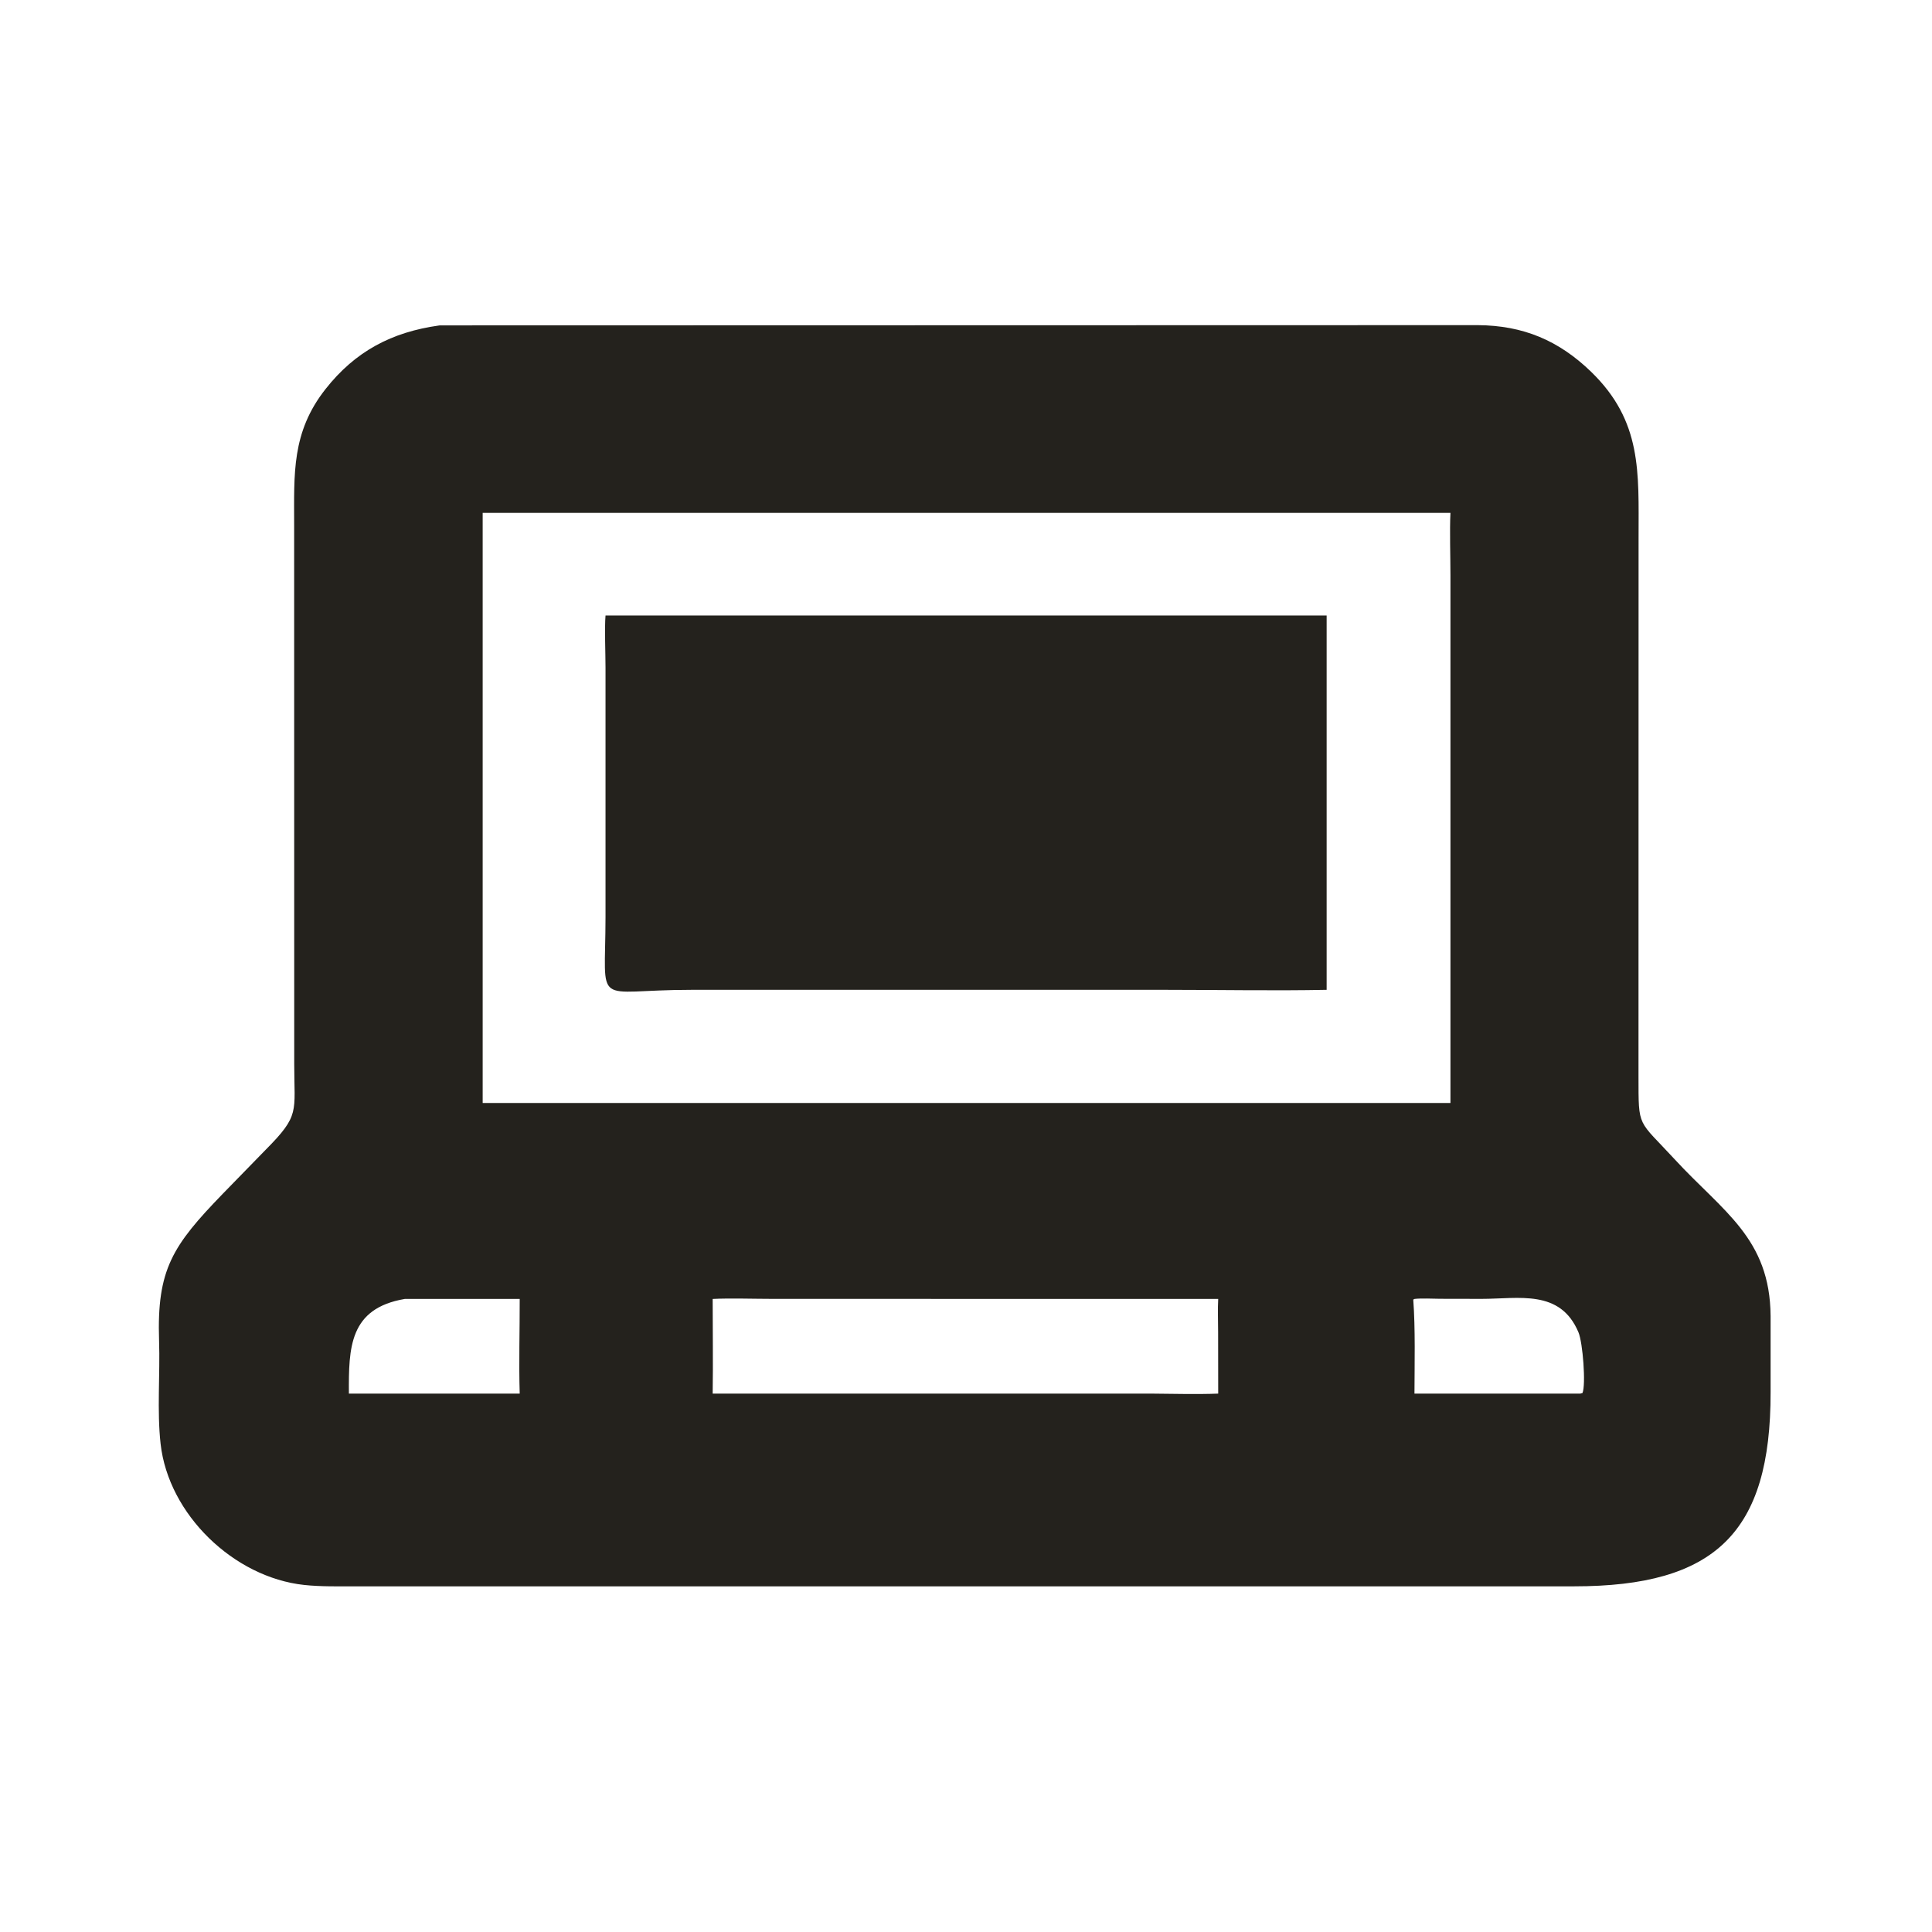
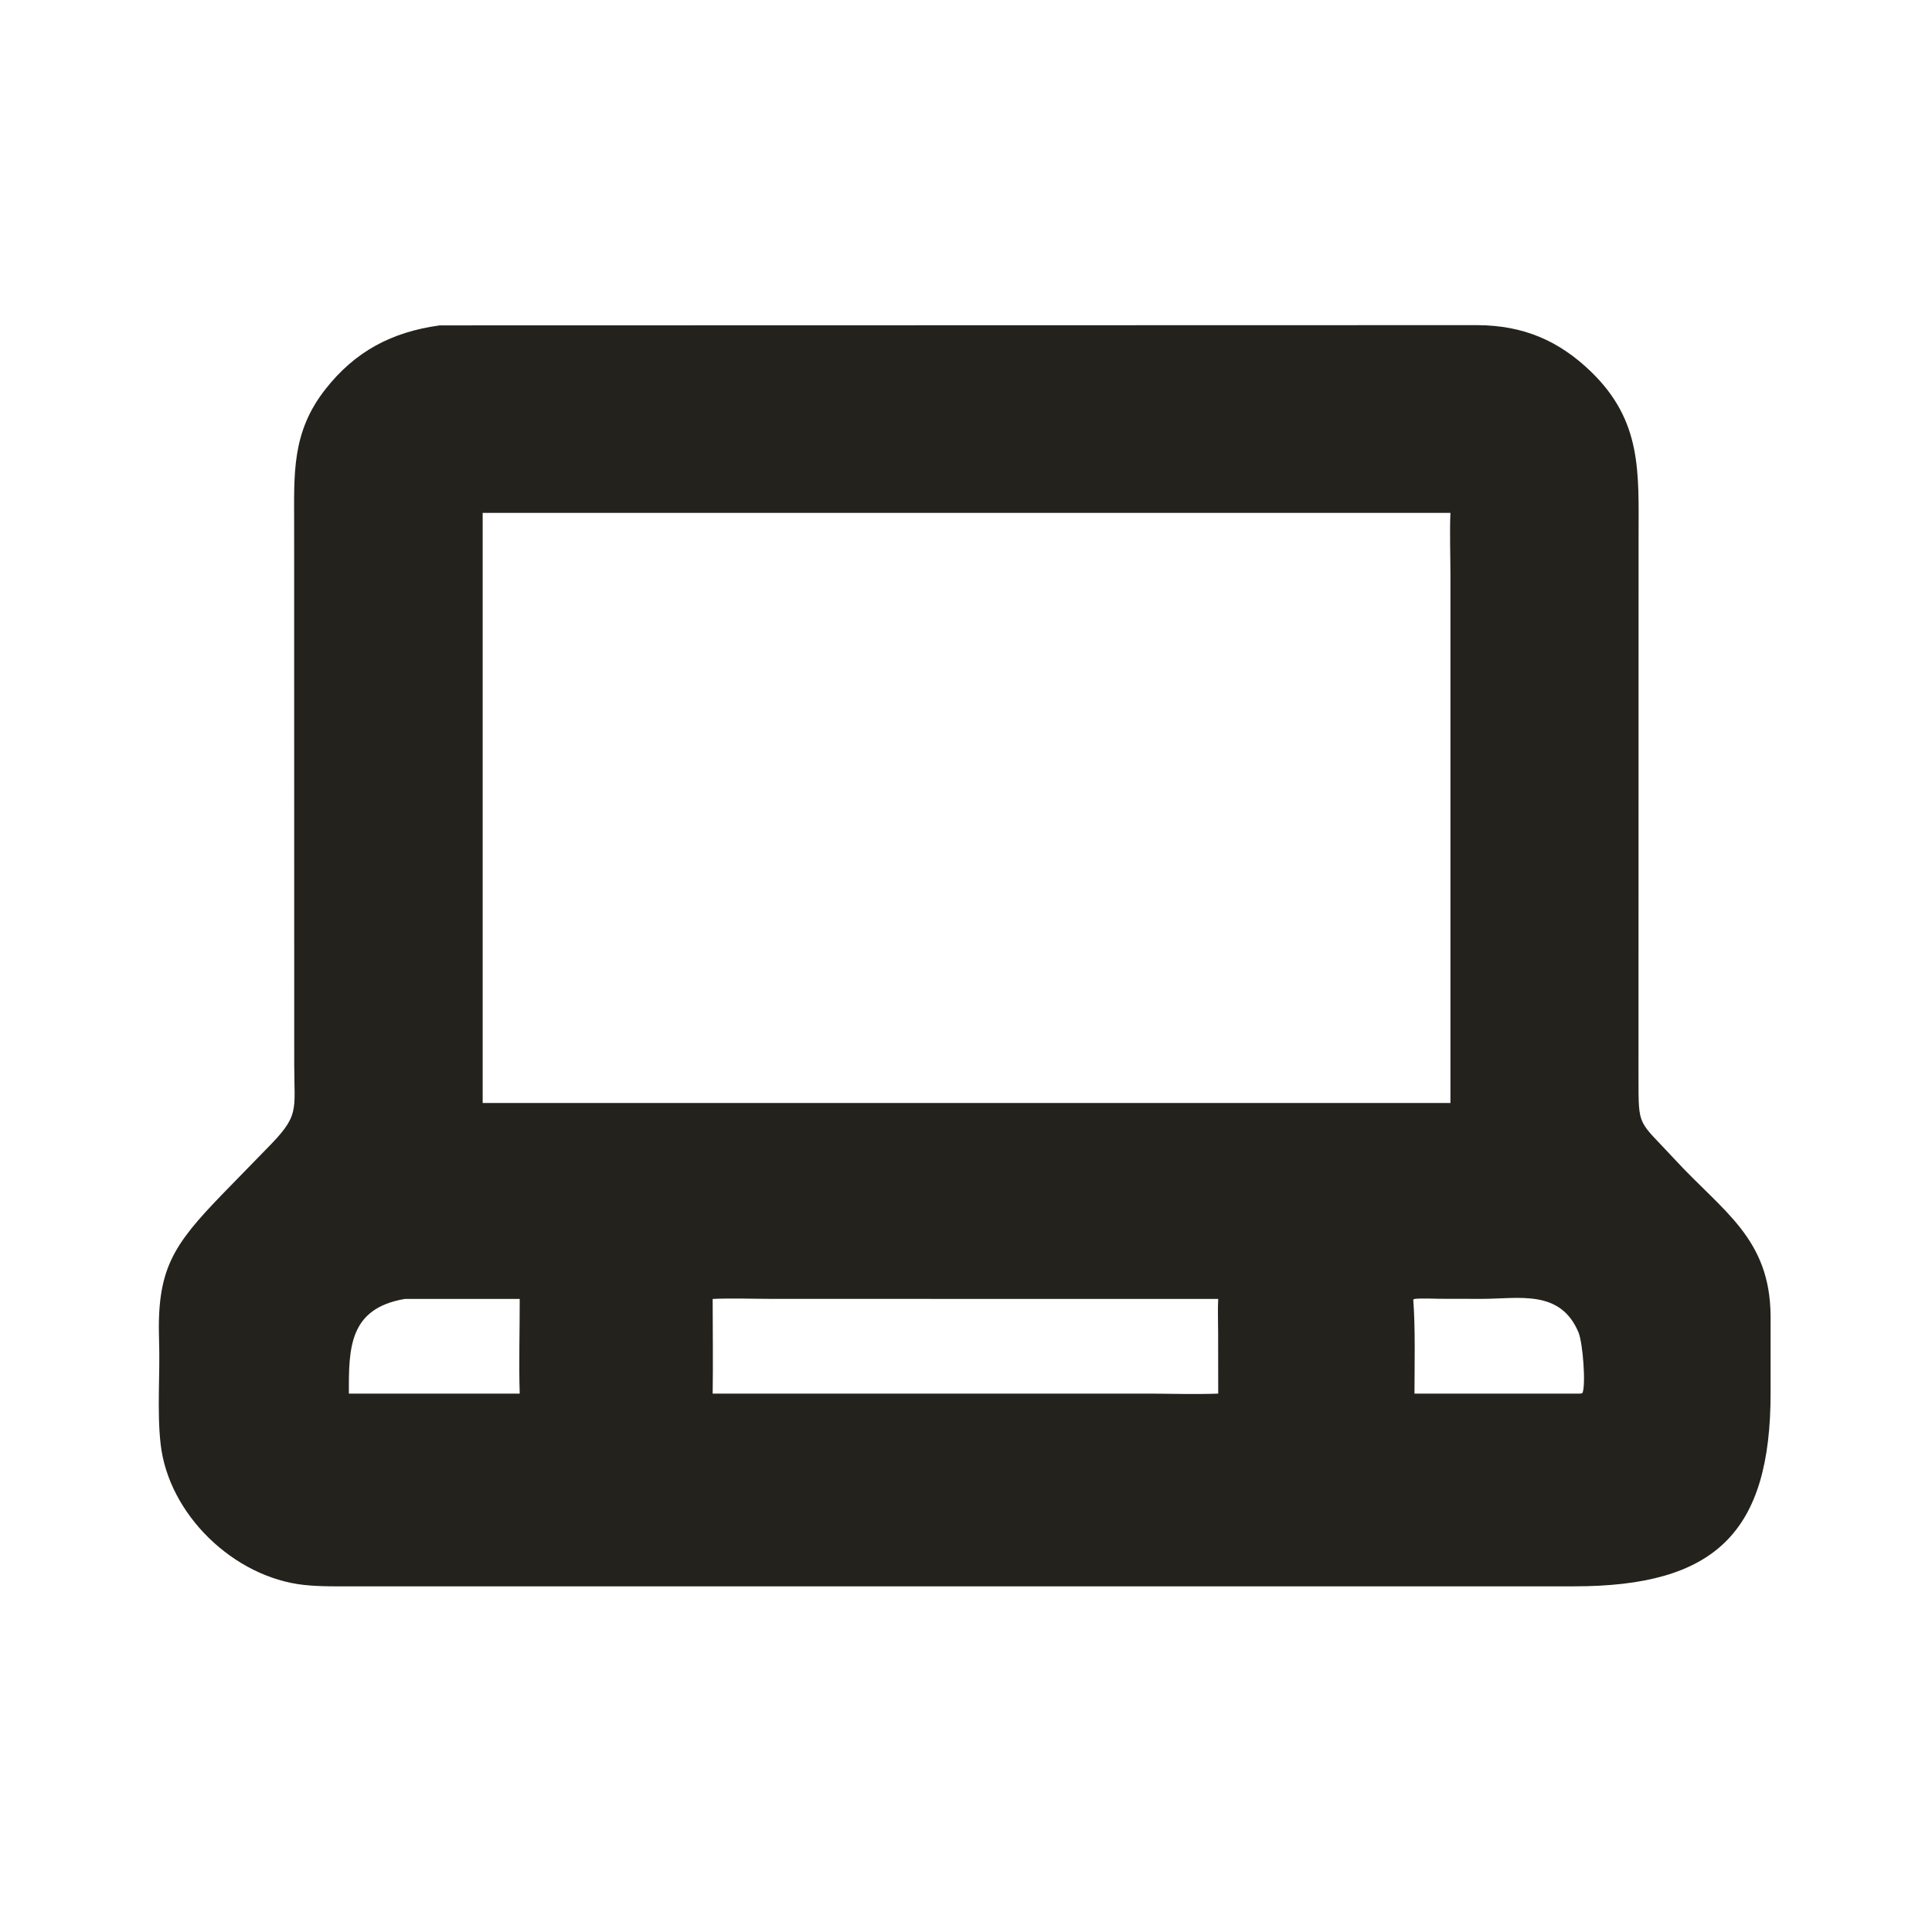
<svg xmlns="http://www.w3.org/2000/svg" width="24" height="24" viewBox="0 0 24 24" fill="none">
  <path d="M18.518 19.706L4.421 19.706C4.215 19.706 3.983 19.711 3.779 19.689C2.905 19.595 2.093 18.814 1.995 17.936C1.949 17.525 1.99 17.069 1.976 16.653C1.947 15.768 2.144 15.474 2.767 14.83L3.302 14.281C3.729 13.851 3.655 13.818 3.655 13.22L3.654 6.522C3.654 5.886 3.62 5.371 4.044 4.833C4.414 4.363 4.867 4.125 5.456 4.043C5.46 4.042 5.463 4.042 5.467 4.042L18.357 4.039C18.924 4.043 19.364 4.23 19.766 4.619C20.4 5.234 20.355 5.866 20.355 6.671L20.354 13.37C20.355 14.024 20.342 13.9 20.806 14.404C21.402 15.051 21.988 15.381 21.995 16.348L21.995 17.294C21.998 19.041 21.305 19.706 19.554 19.706L18.518 19.706ZM11.417 6.371H5.996V13.702H12.582H18.018L18.018 7.146C18.018 6.922 18.007 6.587 18.018 6.371H11.417ZM17.571 16.136L17.556 16.144C17.583 16.504 17.572 16.943 17.571 17.312H19.631L19.658 17.305C19.702 17.203 19.663 16.68 19.608 16.55C19.381 16.012 18.868 16.135 18.405 16.135L17.889 16.134C17.811 16.133 17.642 16.126 17.571 16.136ZM5.028 16.136C4.339 16.254 4.331 16.739 4.334 17.312H5.759H6.456C6.444 16.928 6.457 16.523 6.456 16.136H5.028ZM8.853 16.136C8.853 16.524 8.859 16.924 8.853 17.312L14.31 17.312C14.578 17.314 14.867 17.322 15.133 17.312L15.132 16.549C15.132 16.435 15.126 16.247 15.133 16.136L9.587 16.135C9.367 16.135 9.064 16.125 8.853 16.136Z" fill="#24221D" />
-   <path d="M16.48 12.296C15.839 12.309 15.151 12.296 14.507 12.296L8.584 12.296C7.353 12.296 7.521 12.545 7.522 11.395L7.522 8.293C7.522 8.119 7.509 7.804 7.522 7.646H16.48V12.296Z" fill="#24221D" />
</svg>